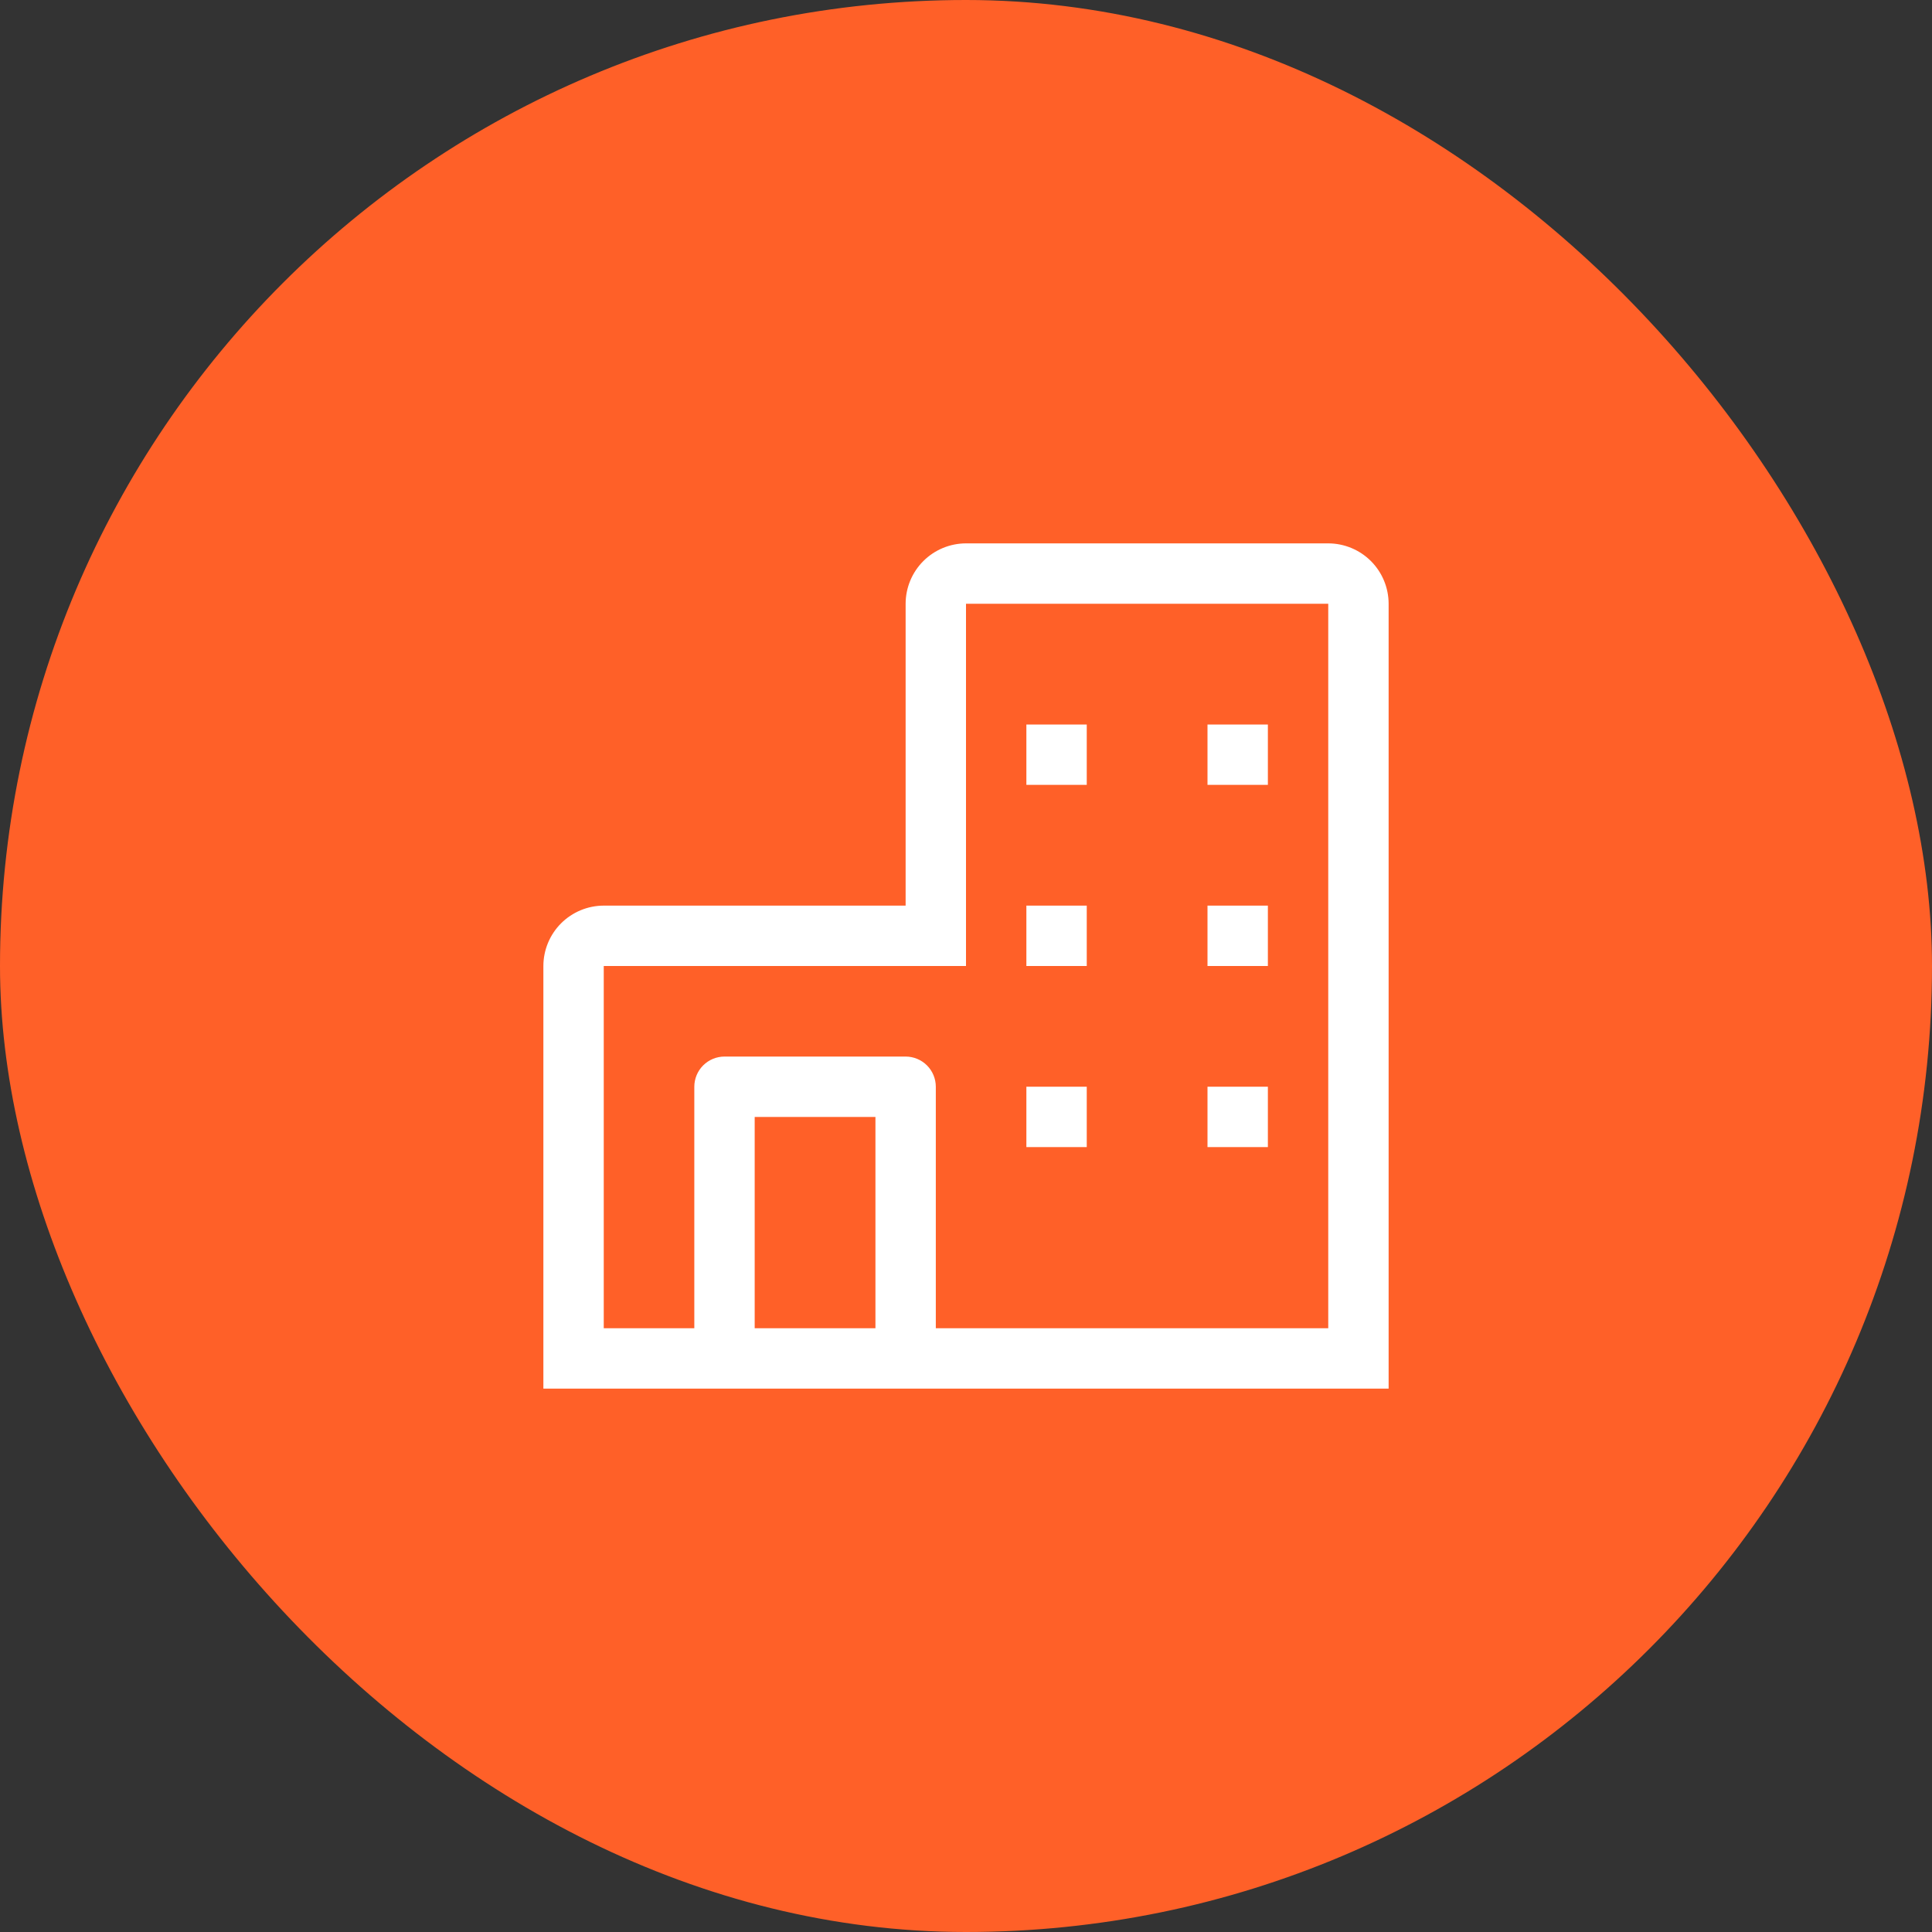
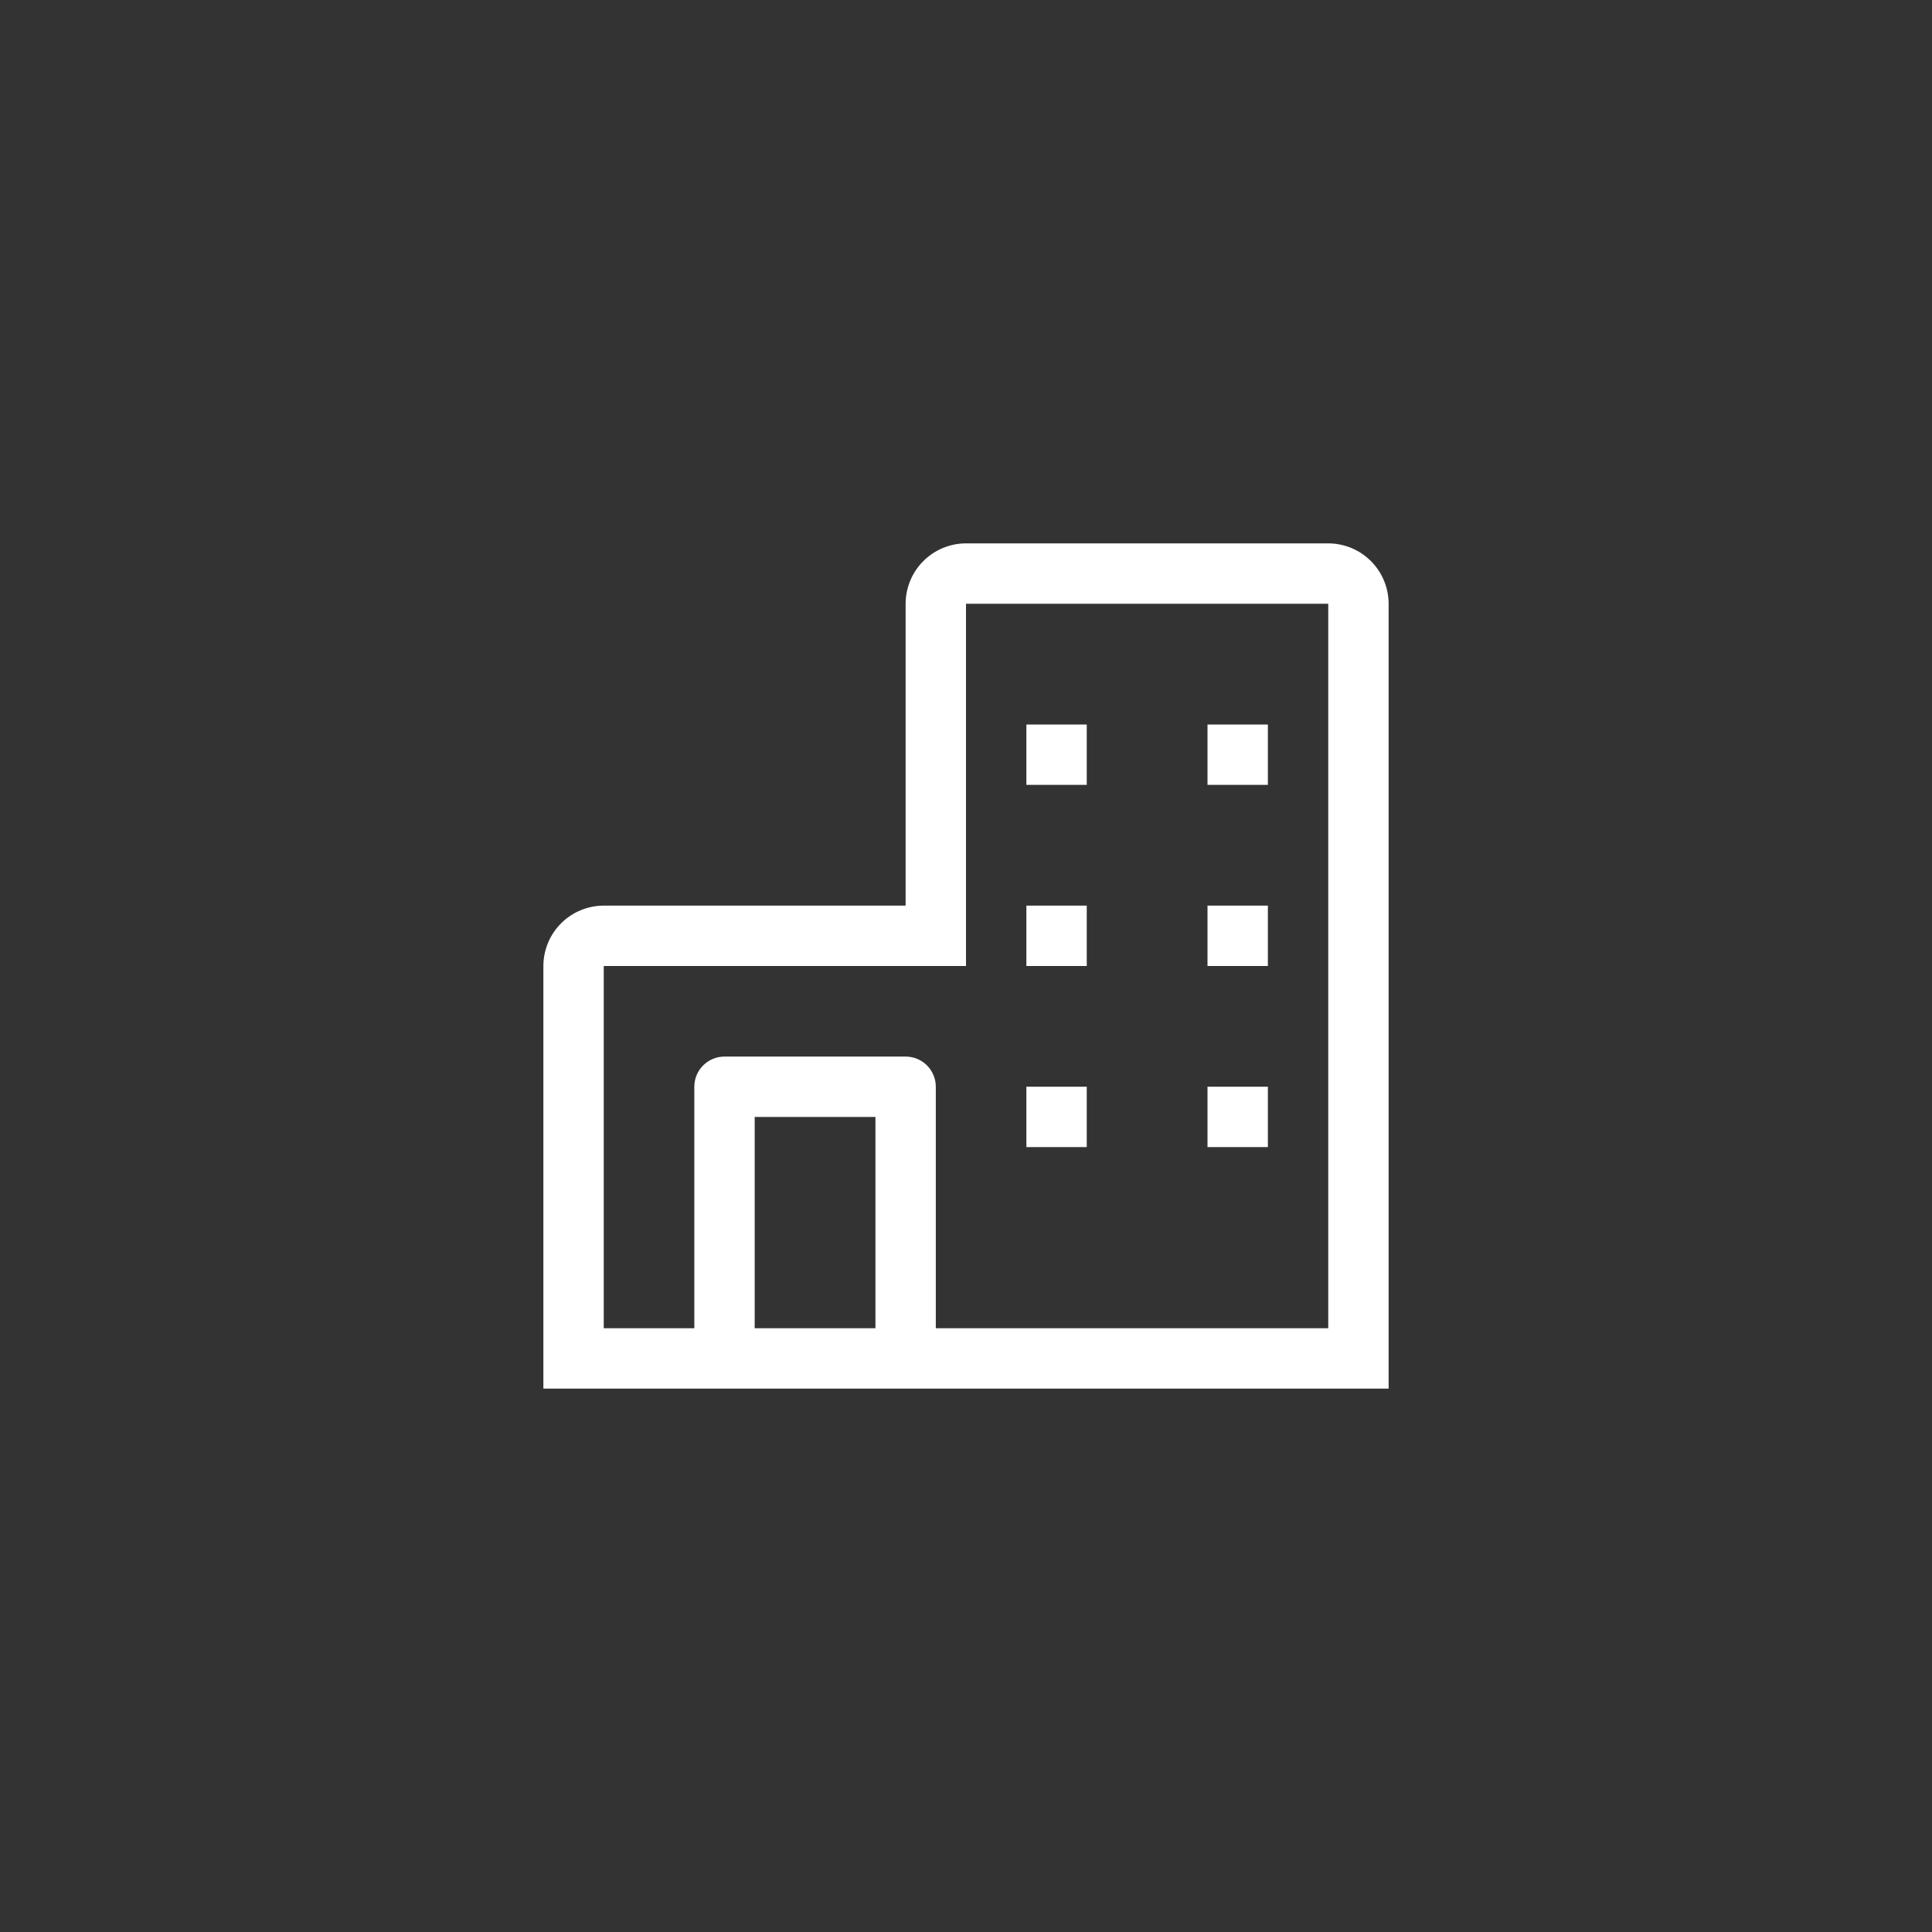
<svg xmlns="http://www.w3.org/2000/svg" width="80" height="80" viewBox="0 0 80 80" fill="none">
  <rect x="0" y="0" width="80" height="80" fill="#333333" stroke="none" />
-   <rect width="80" height="80" rx="40" fill="#ff6028" />
-   <path fill-rule="evenodd" clip-rule="evenodd" d="M55 22.5H40C39.337 22.501 38.702 22.764 38.233 23.233C37.764 23.702 37.501 24.337 37.5 25V37.5H25C24.337 37.501 23.702 37.764 23.233 38.233C22.764 38.702 22.501 39.337 22.5 40V57.5H57.5V25C57.499 24.337 57.236 23.702 56.767 23.233C56.298 22.764 55.663 22.501 55 22.5ZM31.25 55V46.25H36.25V55H31.25ZM55 55H38.75V45C38.75 44.669 38.618 44.35 38.384 44.116C38.15 43.882 37.831 43.75 37.5 43.75H30C29.669 43.75 29.351 43.882 29.116 44.116C28.882 44.35 28.75 44.669 28.75 45V55H25V40H40V25H55V55ZM45 30H42.5V32.5H45V30ZM50 30H52.5V32.5H50V30ZM45 37.5H42.5V40H45V37.5ZM50 37.5H52.5V40H50V37.5ZM45 44.999H42.5V47.499H45V44.999ZM50 44.999H52.5V47.499H50V44.999Z" fill="white" />
+   <path fill-rule="evenodd" clip-rule="evenodd" d="M55 22.5H40C39.337 22.501 38.702 22.764 38.233 23.233C37.764 23.702 37.501 24.337 37.5 25V37.5H25C24.337 37.501 23.702 37.764 23.233 38.233C22.764 38.702 22.501 39.337 22.5 40V57.5H57.5V25C57.499 24.337 57.236 23.702 56.767 23.233C56.298 22.764 55.663 22.501 55 22.5ZM31.25 55V46.25H36.25V55H31.25ZM55 55H38.75V45C38.75 44.669 38.618 44.35 38.384 44.116C38.15 43.882 37.831 43.75 37.5 43.75H30C29.669 43.75 29.351 43.882 29.116 44.116C28.882 44.35 28.75 44.669 28.75 45V55H25V40H40V25H55V55ZM45 30H42.5V32.5H45V30ZM50 30H52.5V32.5H50V30ZM45 37.5H42.5V40H45V37.5ZM50 37.5H52.5V40H50V37.5ZM45 44.999H42.5V47.499H45V44.999M50 44.999H52.5V47.499H50V44.999Z" fill="white" />
</svg>